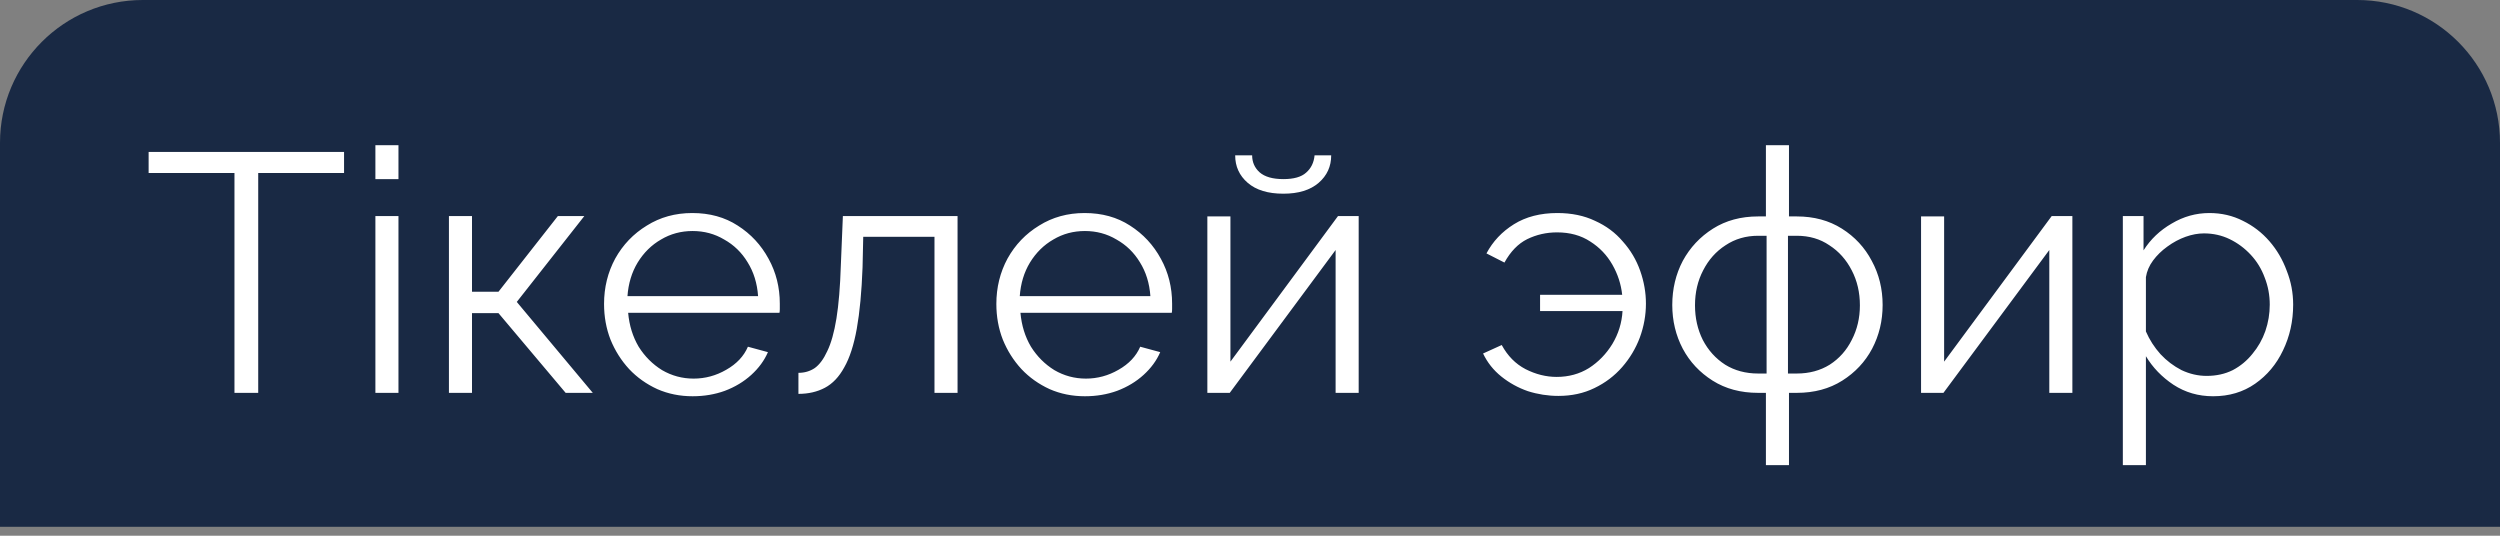
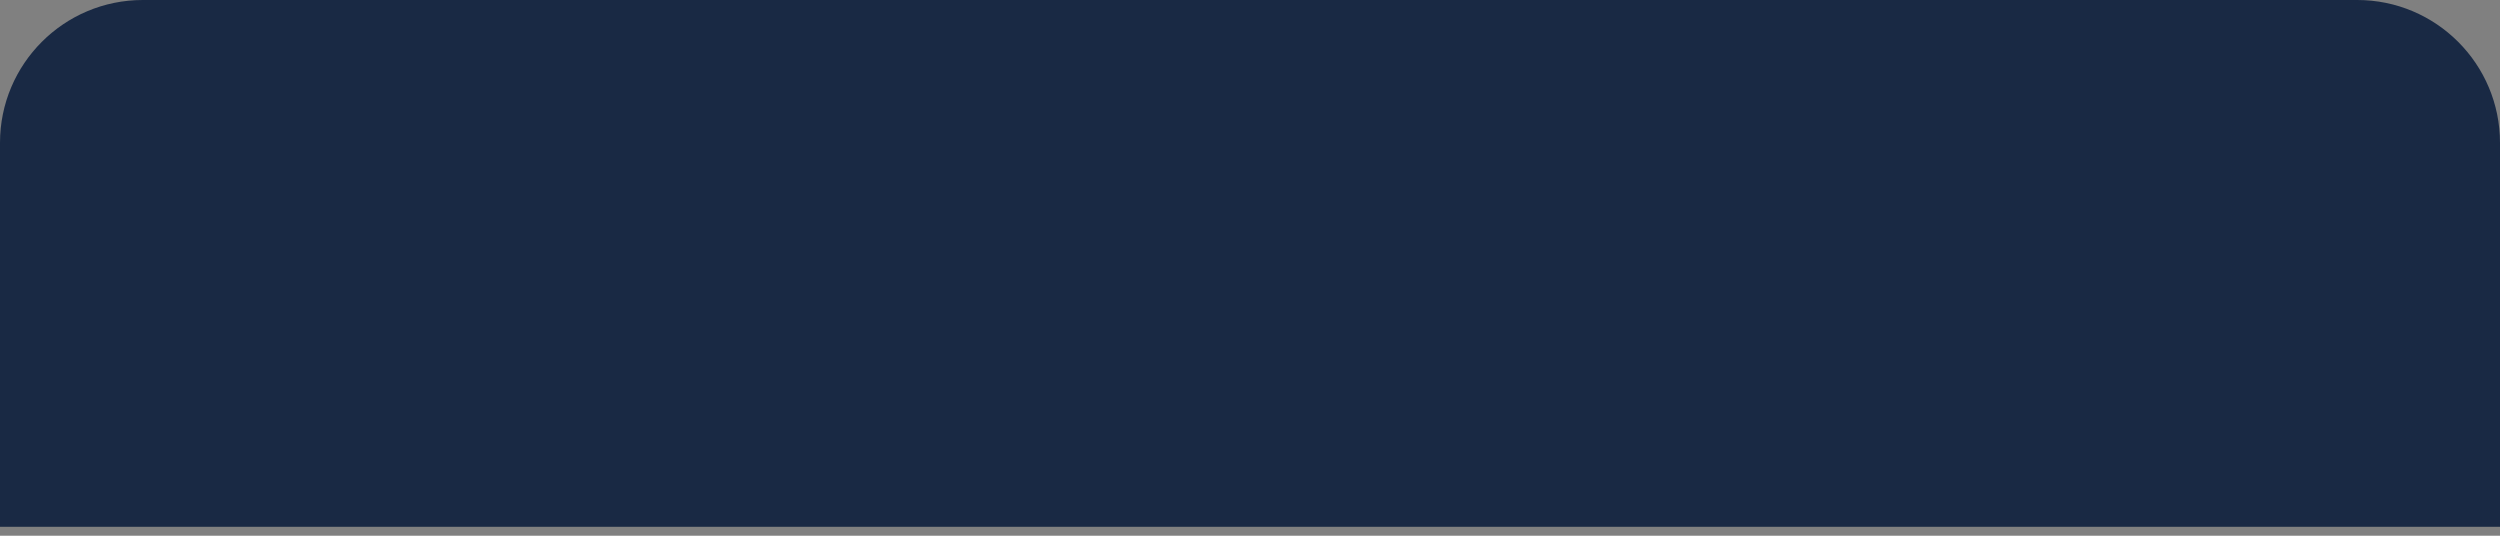
<svg xmlns="http://www.w3.org/2000/svg" width="140" height="30" viewBox="0 0 140 30" fill="none">
  <rect x="0" y="0" width="140" height="30" fill="#808080" stroke="none" />
  <path d="M0 8C0 3.582 3.582 0 8 0H132C136.418 0 140 3.582 140 8V29.5H0V8Z" fill="#192944" />
-   <path d="M19.267 9.688H14.46V22H13.13V9.688H8.323V8.51H19.267V9.688ZM21.022 22V12.101H22.314V22H21.022ZM21.022 10.03V8.13H22.314V10.03H21.022ZM25.14 22V12.101H26.432V16.338H27.914L31.239 12.101H32.721L28.94 16.908L33.196 22H31.676L27.914 17.535H26.432V22H25.14ZM38.786 22.19C38.077 22.19 37.418 22.057 36.81 21.791C36.202 21.512 35.676 21.139 35.233 20.67C34.79 20.189 34.441 19.638 34.188 19.017C33.947 18.396 33.827 17.731 33.827 17.022C33.827 16.097 34.036 15.249 34.454 14.476C34.885 13.703 35.474 13.089 36.221 12.633C36.968 12.164 37.817 11.93 38.767 11.93C39.742 11.93 40.591 12.164 41.313 12.633C42.048 13.102 42.624 13.722 43.042 14.495C43.46 15.255 43.669 16.091 43.669 17.003C43.669 17.104 43.669 17.206 43.669 17.307C43.669 17.396 43.663 17.465 43.65 17.516H35.176C35.239 18.225 35.436 18.859 35.765 19.416C36.107 19.961 36.544 20.398 37.076 20.727C37.621 21.044 38.21 21.202 38.843 21.202C39.489 21.202 40.097 21.037 40.667 20.708C41.25 20.379 41.655 19.948 41.883 19.416L43.004 19.72C42.801 20.189 42.491 20.613 42.073 20.993C41.655 21.373 41.161 21.671 40.591 21.886C40.034 22.089 39.432 22.19 38.786 22.19ZM35.138 16.585H42.453C42.402 15.863 42.206 15.23 41.864 14.685C41.535 14.14 41.098 13.716 40.553 13.412C40.021 13.095 39.432 12.937 38.786 12.937C38.14 12.937 37.551 13.095 37.019 13.412C36.487 13.716 36.05 14.147 35.708 14.704C35.379 15.249 35.189 15.876 35.138 16.585ZM44.712 22.057V20.879C45.054 20.879 45.358 20.79 45.624 20.613C45.89 20.423 46.125 20.106 46.327 19.663C46.543 19.22 46.714 18.612 46.84 17.839C46.967 17.054 47.049 16.059 47.087 14.856L47.201 12.101H53.623V22H52.331V13.26H48.341L48.303 14.97C48.253 16.338 48.145 17.484 47.98 18.409C47.816 19.321 47.581 20.043 47.277 20.575C46.986 21.107 46.625 21.487 46.194 21.715C45.764 21.943 45.27 22.057 44.712 22.057ZM60.755 22.19C60.045 22.19 59.387 22.057 58.779 21.791C58.171 21.512 57.645 21.139 57.202 20.67C56.758 20.189 56.41 19.638 56.157 19.017C55.916 18.396 55.796 17.731 55.796 17.022C55.796 16.097 56.005 15.249 56.423 14.476C56.853 13.703 57.442 13.089 58.19 12.633C58.937 12.164 59.786 11.93 60.736 11.93C61.711 11.93 62.56 12.164 63.282 12.633C64.016 13.102 64.593 13.722 65.011 14.495C65.429 15.255 65.638 16.091 65.638 17.003C65.638 17.104 65.638 17.206 65.638 17.307C65.638 17.396 65.631 17.465 65.619 17.516H57.145C57.208 18.225 57.404 18.859 57.734 19.416C58.076 19.961 58.513 20.398 59.045 20.727C59.589 21.044 60.178 21.202 60.812 21.202C61.458 21.202 62.066 21.037 62.636 20.708C63.218 20.379 63.624 19.948 63.852 19.416L64.973 19.72C64.77 20.189 64.46 20.613 64.042 20.993C63.624 21.373 63.13 21.671 62.56 21.886C62.002 22.089 61.401 22.19 60.755 22.19ZM57.107 16.585H64.422C64.371 15.863 64.175 15.23 63.833 14.685C63.503 14.14 63.066 13.716 62.522 13.412C61.99 13.095 61.401 12.937 60.755 12.937C60.109 12.937 59.52 13.095 58.988 13.412C58.456 13.716 58.019 14.147 57.677 14.704C57.347 15.249 57.157 15.876 57.107 16.585ZM67.612 22V12.12H68.904V20.252L74.927 12.101H76.086V22H74.794V14.001L68.866 22H67.612ZM71.868 10.847C71.007 10.847 70.342 10.644 69.873 10.239C69.404 9.834 69.17 9.321 69.17 8.7H70.12C70.12 9.08 70.259 9.397 70.538 9.65C70.829 9.903 71.273 10.03 71.868 10.03C72.451 10.03 72.875 9.91 73.141 9.669C73.42 9.428 73.578 9.105 73.616 8.7H74.547C74.547 9.321 74.313 9.834 73.844 10.239C73.375 10.644 72.717 10.847 71.868 10.847ZM87.27 22.171C86.687 22.171 86.117 22.082 85.56 21.905C85.015 21.715 84.521 21.443 84.078 21.088C83.635 20.733 83.293 20.303 83.052 19.796L84.097 19.321C84.426 19.929 84.87 20.379 85.427 20.67C85.997 20.961 86.58 21.107 87.175 21.107C87.846 21.107 88.448 20.942 88.98 20.613C89.512 20.271 89.949 19.821 90.291 19.264C90.633 18.694 90.823 18.08 90.861 17.421H86.244V16.509H90.842C90.779 15.914 90.595 15.35 90.291 14.818C89.987 14.286 89.575 13.855 89.056 13.526C88.537 13.184 87.916 13.013 87.194 13.013C86.599 13.013 86.041 13.14 85.522 13.393C85.015 13.646 84.591 14.083 84.249 14.704L83.242 14.191C83.597 13.52 84.11 12.975 84.781 12.557C85.452 12.139 86.263 11.93 87.213 11.93C88.011 11.93 88.714 12.076 89.322 12.367C89.943 12.646 90.462 13.032 90.88 13.526C91.311 14.007 91.634 14.552 91.849 15.16C92.064 15.768 92.172 16.382 92.172 17.003C92.172 17.649 92.058 18.282 91.83 18.903C91.602 19.511 91.273 20.062 90.842 20.556C90.411 21.05 89.892 21.443 89.284 21.734C88.689 22.025 88.017 22.171 87.27 22.171ZM98.891 26.047V22H98.454C97.479 22 96.63 21.772 95.908 21.316C95.186 20.86 94.629 20.265 94.236 19.53C93.844 18.783 93.647 17.966 93.647 17.079C93.647 16.18 93.844 15.356 94.236 14.609C94.642 13.862 95.205 13.26 95.927 12.804C96.649 12.348 97.492 12.12 98.454 12.12H98.891V8.13H100.183V12.12H100.62C101.583 12.12 102.425 12.348 103.147 12.804C103.869 13.26 104.427 13.862 104.819 14.609C105.225 15.356 105.427 16.18 105.427 17.079C105.427 17.966 105.231 18.783 104.838 19.53C104.446 20.265 103.888 20.86 103.166 21.316C102.444 21.772 101.596 22 100.62 22H100.183V26.047H98.891ZM98.454 20.917H98.929V13.203H98.454C97.77 13.203 97.162 13.38 96.63 13.735C96.098 14.077 95.68 14.546 95.376 15.141C95.072 15.724 94.92 16.376 94.92 17.098C94.92 17.807 95.066 18.453 95.357 19.036C95.661 19.619 96.079 20.081 96.611 20.423C97.143 20.752 97.758 20.917 98.454 20.917ZM100.126 20.917H100.62C101.317 20.917 101.931 20.752 102.463 20.423C102.995 20.081 103.407 19.619 103.698 19.036C104.002 18.453 104.154 17.807 104.154 17.098C104.154 16.376 104.002 15.724 103.698 15.141C103.394 14.546 102.976 14.077 102.444 13.735C101.925 13.38 101.317 13.203 100.62 13.203H100.126V20.917ZM107.579 22V12.12H108.871V20.252L114.894 12.101H116.053V22H114.761V14.001L108.833 22H107.579ZM123.933 22.19C123.11 22.19 122.369 21.975 121.71 21.544C121.064 21.113 120.551 20.581 120.171 19.948V26.047H118.879V12.101H120.038V14.02C120.431 13.399 120.956 12.899 121.615 12.519C122.274 12.126 122.977 11.93 123.724 11.93C124.408 11.93 125.035 12.076 125.605 12.367C126.175 12.646 126.669 13.026 127.087 13.507C127.505 13.988 127.828 14.539 128.056 15.16C128.297 15.768 128.417 16.401 128.417 17.06C128.417 17.985 128.227 18.84 127.847 19.625C127.48 20.398 126.96 21.018 126.289 21.487C125.618 21.956 124.832 22.19 123.933 22.19ZM123.572 21.05C124.117 21.05 124.604 20.942 125.035 20.727C125.466 20.499 125.833 20.195 126.137 19.815C126.454 19.435 126.694 19.011 126.859 18.542C127.024 18.061 127.106 17.567 127.106 17.06C127.106 16.528 127.011 16.021 126.821 15.54C126.644 15.059 126.384 14.634 126.042 14.267C125.7 13.9 125.307 13.608 124.864 13.393C124.421 13.178 123.939 13.07 123.42 13.07C123.091 13.07 122.749 13.133 122.394 13.26C122.039 13.387 121.697 13.57 121.368 13.811C121.051 14.039 120.785 14.299 120.57 14.59C120.355 14.881 120.222 15.192 120.171 15.521V18.561C120.374 19.03 120.646 19.454 120.988 19.834C121.33 20.201 121.723 20.499 122.166 20.727C122.622 20.942 123.091 21.05 123.572 21.05Z" fill="white" />
</svg>